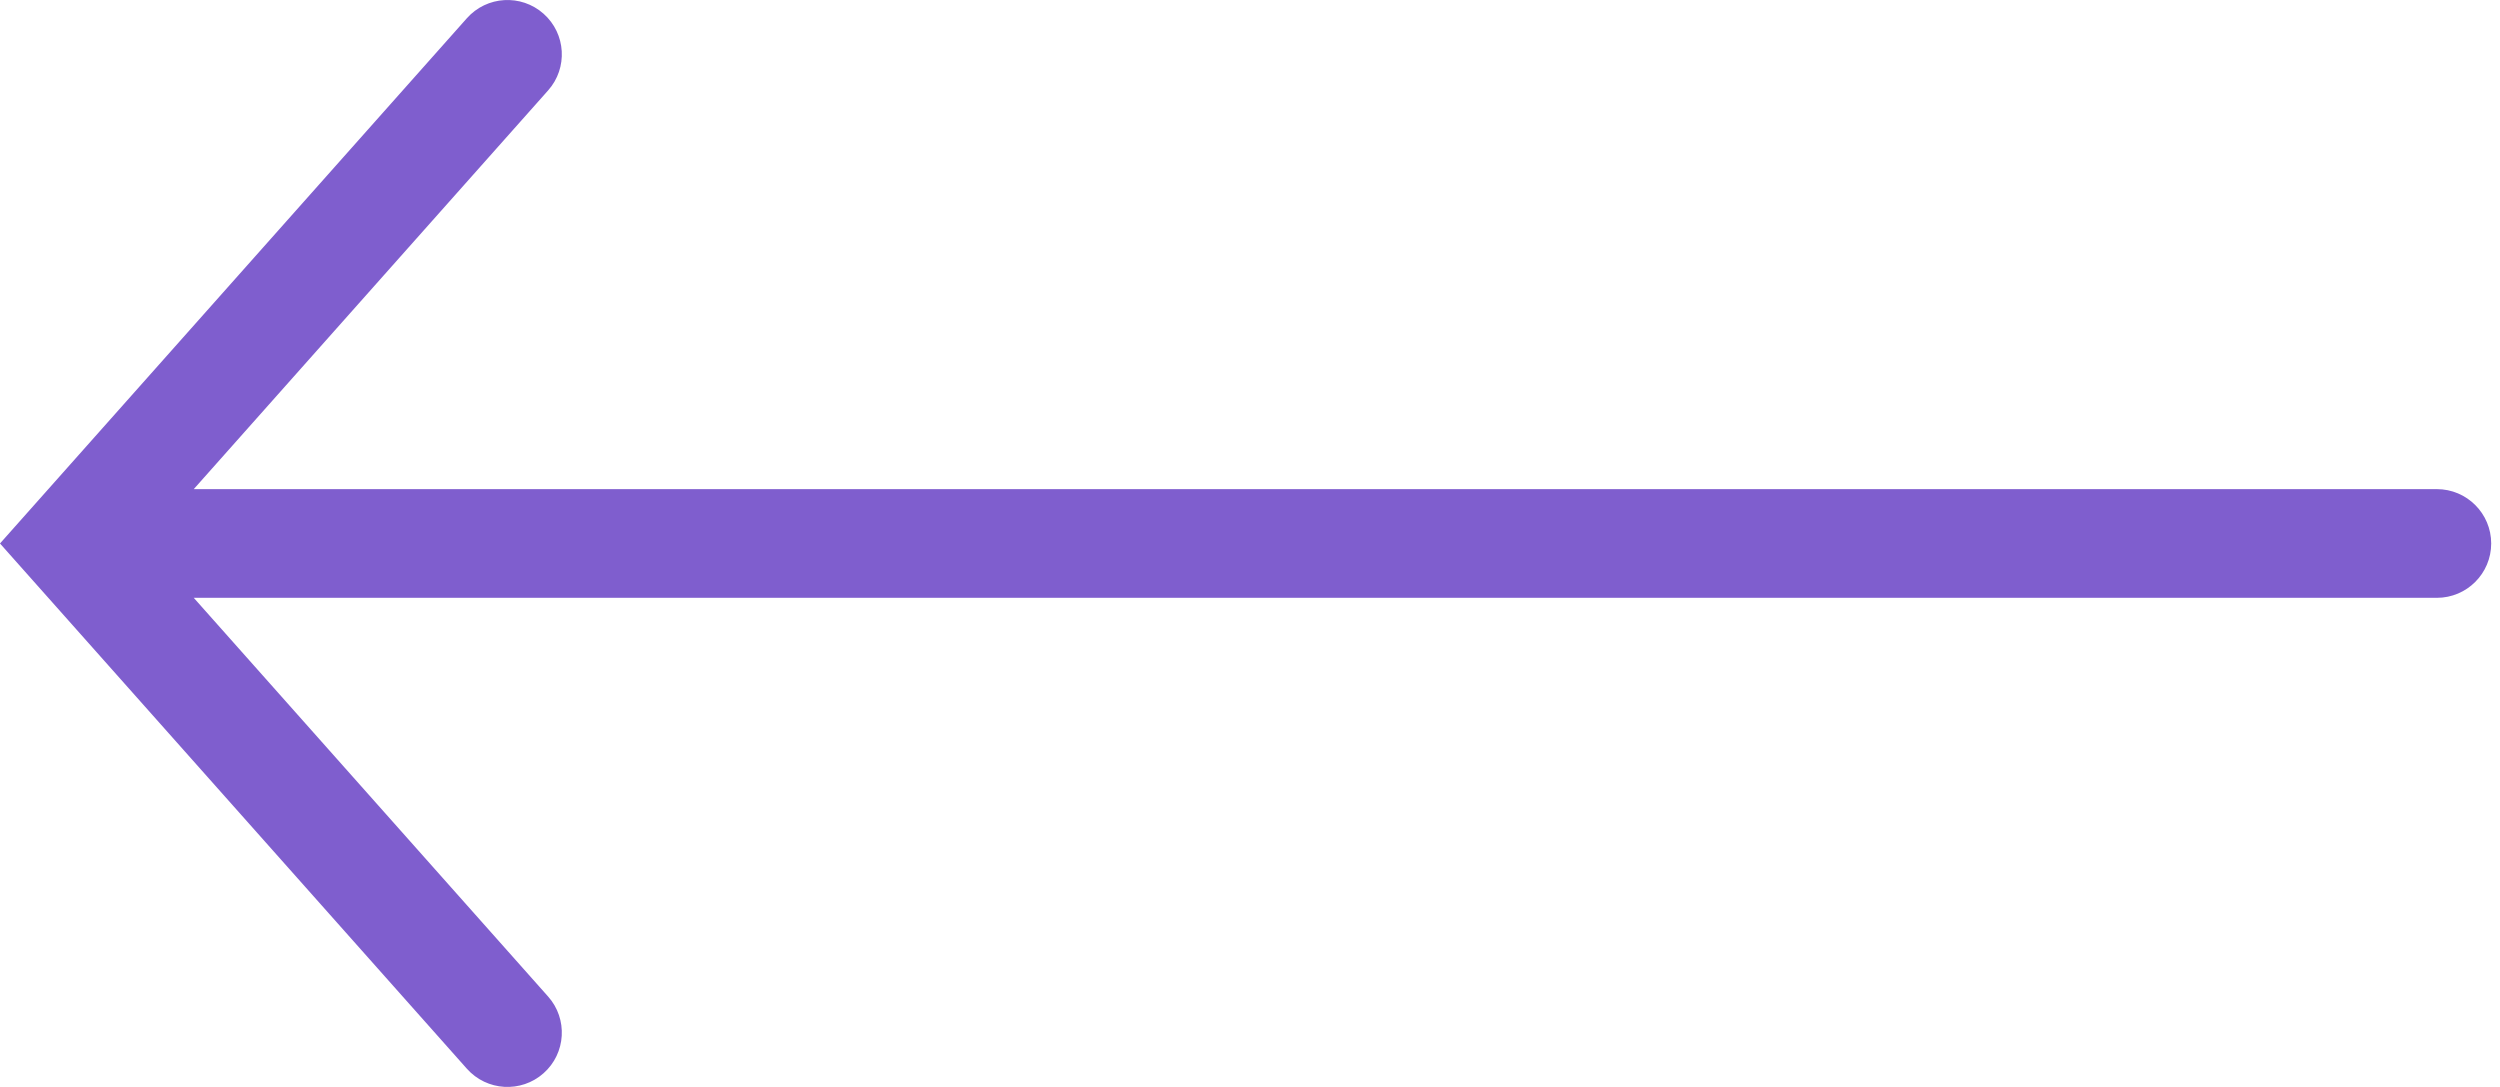
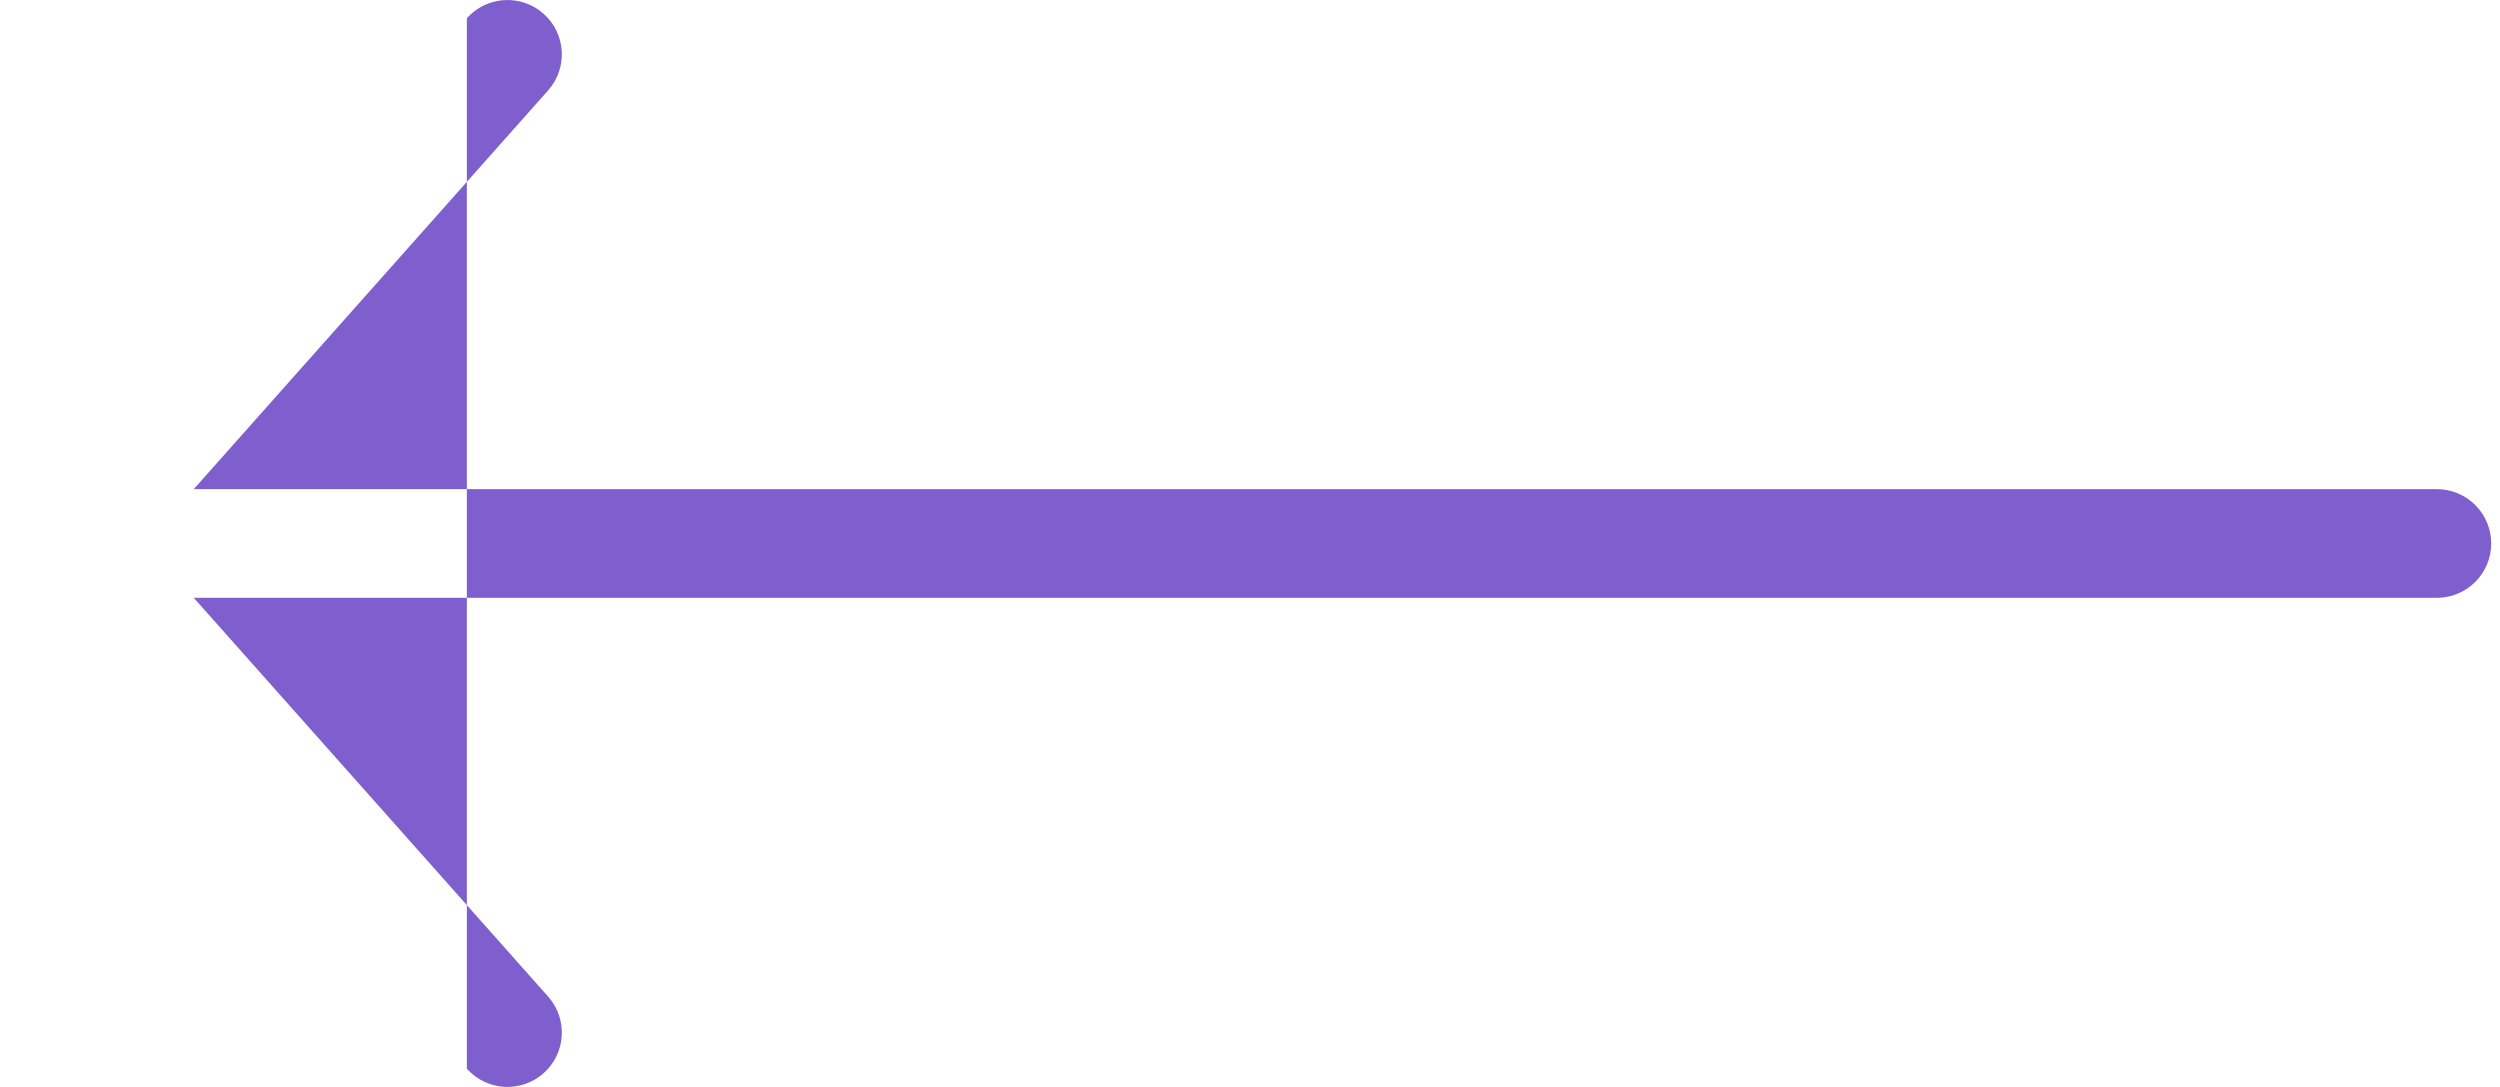
<svg xmlns="http://www.w3.org/2000/svg" width="46" height="20" viewBox="0 0 46 20" fill="none">
-   <path fill-rule="evenodd" clip-rule="evenodd" d="M10.002 0.253C9.589 -0.114 8.957 -0.077 8.59 0.336L-6.48499e-05 10L8.59 19.664C8.957 20.077 9.589 20.114 10.002 19.747C10.415 19.381 10.452 18.748 10.085 18.336L3.565 11H44.838C45.39 11 45.838 10.552 45.838 10C45.838 9.448 45.39 9 44.838 9H3.565L10.085 1.664C10.452 1.252 10.415 0.62 10.002 0.253Z" fill="#7F5ECE" />
+   <path fill-rule="evenodd" clip-rule="evenodd" d="M10.002 0.253C9.589 -0.114 8.957 -0.077 8.59 0.336L8.59 19.664C8.957 20.077 9.589 20.114 10.002 19.747C10.415 19.381 10.452 18.748 10.085 18.336L3.565 11H44.838C45.39 11 45.838 10.552 45.838 10C45.838 9.448 45.39 9 44.838 9H3.565L10.085 1.664C10.452 1.252 10.415 0.62 10.002 0.253Z" fill="#7F5ECE" />
</svg>